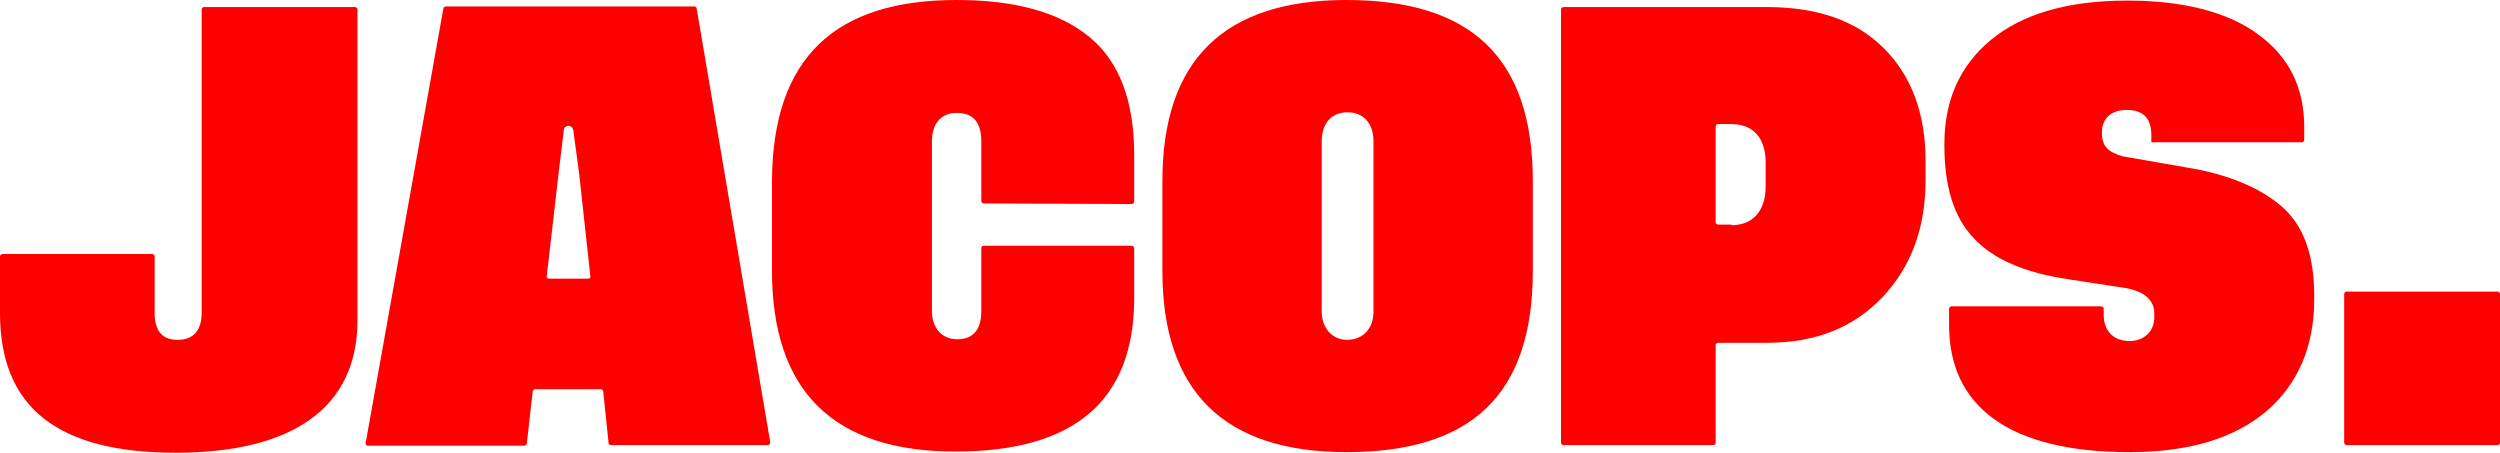
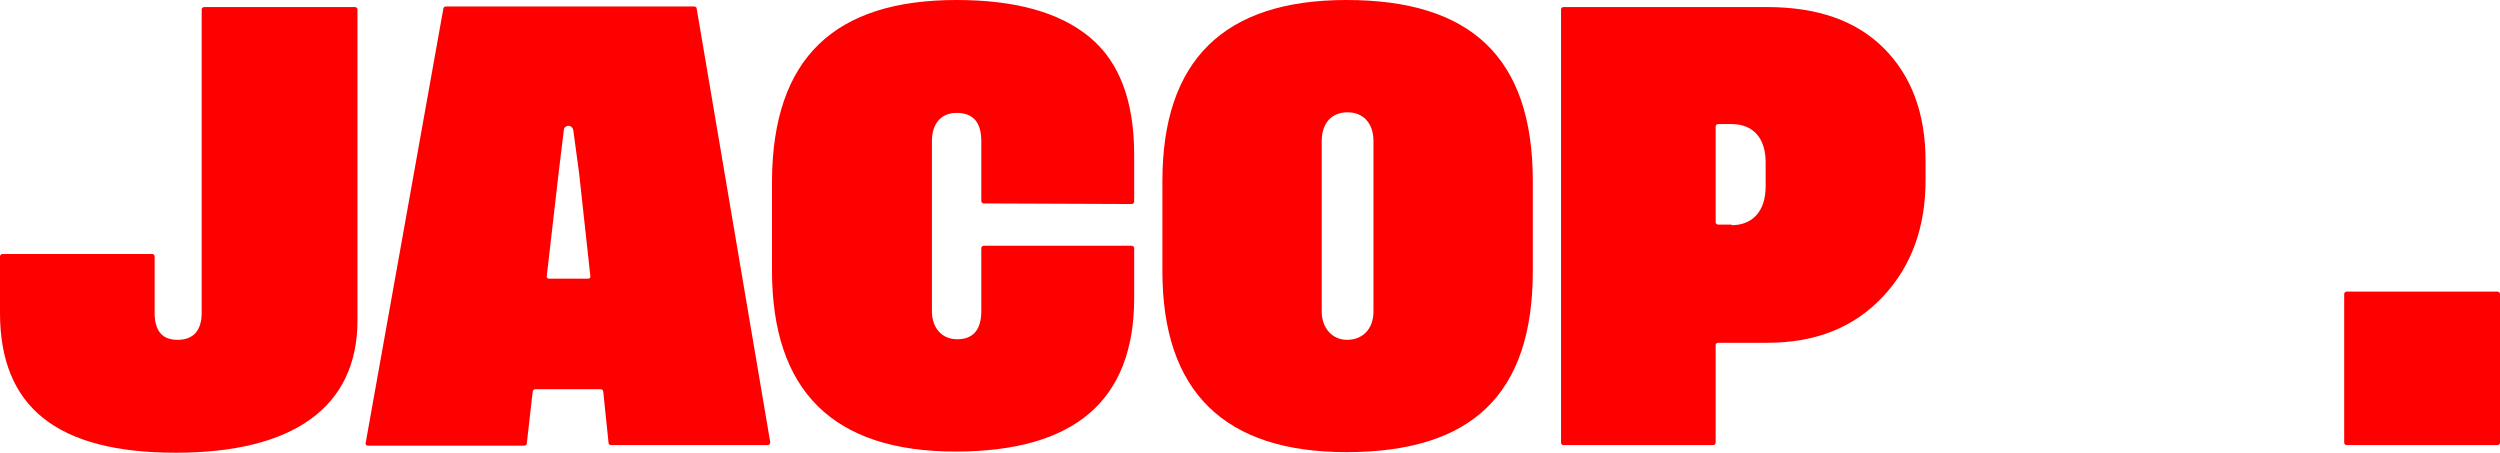
<svg xmlns="http://www.w3.org/2000/svg" version="1.1" id="Laag_1" x="0px" y="0px" viewBox="0 0 425.2 77" style="enable-background:new 0 0 425.2 77;" xml:space="preserve">
  <style type="text/css">
	.st0{fill:#FE0000;}
</style>
  <path class="st0" d="M93.4,47.4h6.6c0.3,0,0.5-0.2,0.4-0.5l-1.9-17.4l-1-7.4c-0.1-0.4-0.4-0.7-0.8-0.7s-0.8,0.3-0.8,0.7L95,29.5  l-2,17.4C92.9,47.2,93.1,47.4,93.4,47.4 M103.5,75.3l-0.9-8.7c0-0.2-0.2-0.4-0.4-0.4l-11.2,0c-0.2,0-0.4,0.2-0.4,0.4l-1,8.8  c0,0.2-0.2,0.4-0.4,0.4H62.6c-0.3,0-0.5-0.2-0.4-0.5L75.4,1.5c0-0.2,0.2-0.4,0.4-0.4h42.3c0.2,0,0.4,0.2,0.4,0.4L131,75.2  c0,0.3-0.2,0.5-0.4,0.5H104C103.7,75.7,103.5,75.6,103.5,75.3" />
  <path class="st0" d="M192.5,41.8c0.2,0,0.4,0.2,0.4,0.4v8.5c0,17.4-10.1,26.1-30.4,26.1c-20.8,0-31.2-10.3-31.2-30.8V30.8  C131.4,9.8,142,0,162.7,0c10,0,17.5,2.1,22.6,6.3s7.6,10.9,7.6,20v8c0,0.2-0.2,0.4-0.4,0.4l-25.2-0.1c-0.2,0-0.4-0.2-0.4-0.4V24  c0-3.2-1.4-4.8-4.2-4.8c-2.7,0-4.2,1.9-4.2,4.8v28.9c0,2.9,1.7,4.8,4.3,4.8c2.7,0,4.1-1.6,4.1-4.8V42.2c0-0.2,0.2-0.4,0.4-0.4H192.5  z" />
  <path class="st0" d="M233.6,24c0-3-1.7-4.9-4.4-4.9s-4.4,1.8-4.4,4.9v29c0,2.8,1.8,4.8,4.3,4.8c2.7,0,4.5-1.9,4.5-4.8L233.6,24  L233.6,24z M260.7,30.8v15.3c0,21.1-10.5,30.8-31.7,30.8c-20.8,0-31.3-10.3-31.3-30.8V30.8C197.7,10.3,208.1,0,229,0  C250.1,0,260.7,9.7,260.7,30.8" />
  <path class="st0" d="M294.5,38.3c3.6,0,5.8-2.4,5.8-6.6v-4.1c0-4.2-2.2-6.5-5.8-6.5h-2.3c-0.2,0-0.4,0.2-0.4,0.4v16.3  c0,0.2,0.2,0.4,0.4,0.4h2.3V38.3z M291.8,58.7v16.6c0,0.2-0.2,0.4-0.4,0.4h-25.5c-0.2,0-0.4-0.2-0.4-0.4V1.6c0-0.2,0.2-0.4,0.4-0.4  h34.6c8.6,0,15.2,2.3,19.9,7c4.7,4.7,7.1,11.1,7.1,19.2v3.2c0,8.1-2.4,14.7-7.3,19.9s-11.4,7.8-19.6,7.8h-8.3  C291.9,58.3,291.8,58.5,291.8,58.7" />
-   <path class="st0" d="M391.9,23.8c0,0.2-0.2,0.4-0.4,0.4h-25.6V23c0-2.9-1.4-4.3-4.2-4.3c-2.7,0-4.2,1.5-4.2,3.8v0.2  c0,2.2,1.1,3.2,3.6,3.9l12.6,2.2c6.4,1.3,11.3,3.5,14.8,6.7c3.4,3.2,5.1,8.1,5.1,14.8v0.6c0,8.1-2.8,14.5-8.2,19.1  c-5.5,4.6-13.2,6.9-23.2,6.9c-20.4,0-30.7-7.7-30.7-21.6v-2.8c0-0.2,0.2-0.4,0.4-0.4h25.5c0.2,0,0.4,0.2,0.4,0.4v1.1  c0,2.5,1.5,4.4,4.4,4.4c2.5,0,4.2-1.7,4.2-4v-0.7c0-2.2-1.6-3.7-4.8-4.3l-9.8-1.5c-7.4-1.1-12.8-3.4-16.1-7c-3.4-3.5-5-8.8-5-15.8  v-0.2c0-7.4,2.6-13.3,7.9-17.7s13-6.7,23.2-6.7c9.5,0,17,1.9,22.2,5.7c5.3,3.8,7.9,9.1,7.9,15.8L391.9,23.8L391.9,23.8z" />
  <path class="st0" d="M425.2,50v25.3c0,0.2-0.2,0.4-0.4,0.4h-25.7c-0.2,0-0.4-0.2-0.4-0.4V50c0-0.2,0.2-0.4,0.4-0.4h25.7  C425,49.6,425.2,49.8,425.2,50" />
  <path class="st0" d="M60.8,1.6c0-0.2-0.2-0.4-0.4-0.4H34.7c-0.2,0-0.4,0.2-0.4,0.4v51.6c0,3-1.4,4.6-4.1,4.6c-2.6,0-3.9-1.5-3.9-4.6  v-9.6c0-0.2-0.2-0.4-0.4-0.4H0.4c-0.2,0-0.4,0.2-0.4,0.4v9.6C0,69.1,9.5,77,29.9,77c19.9,0,30.9-7.7,30.9-22.5V34.8V1.6z" />
</svg>